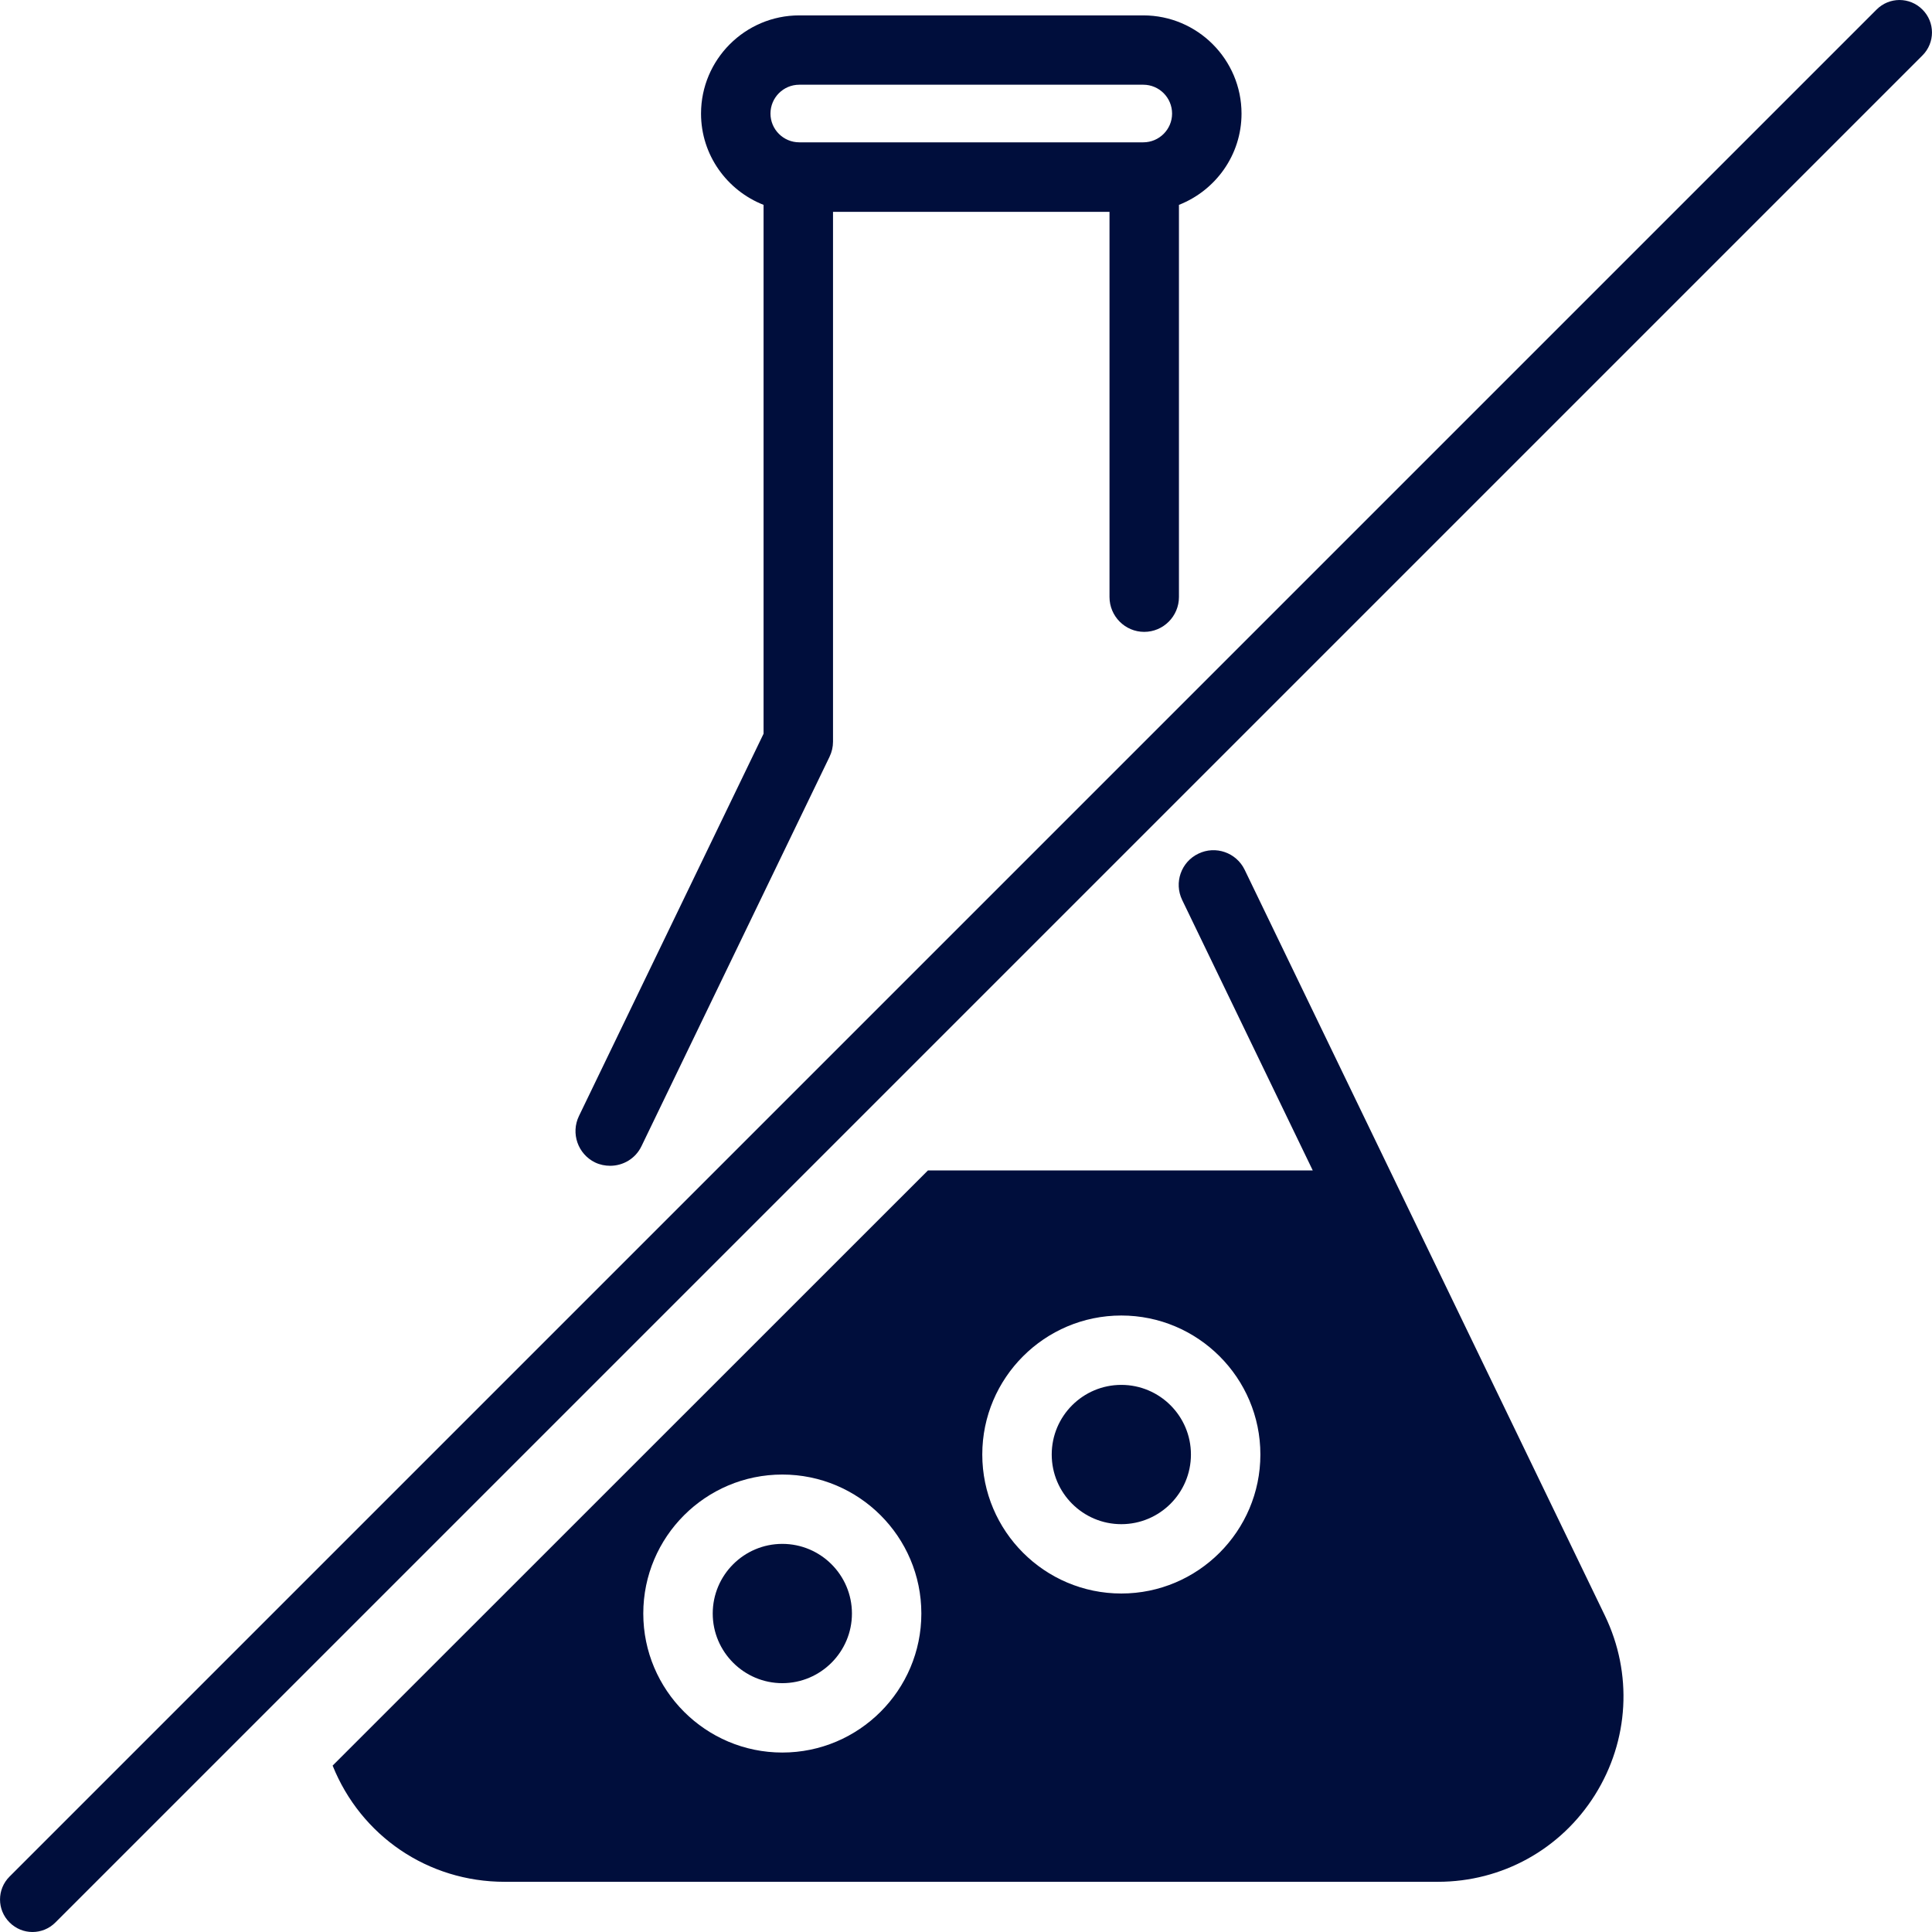
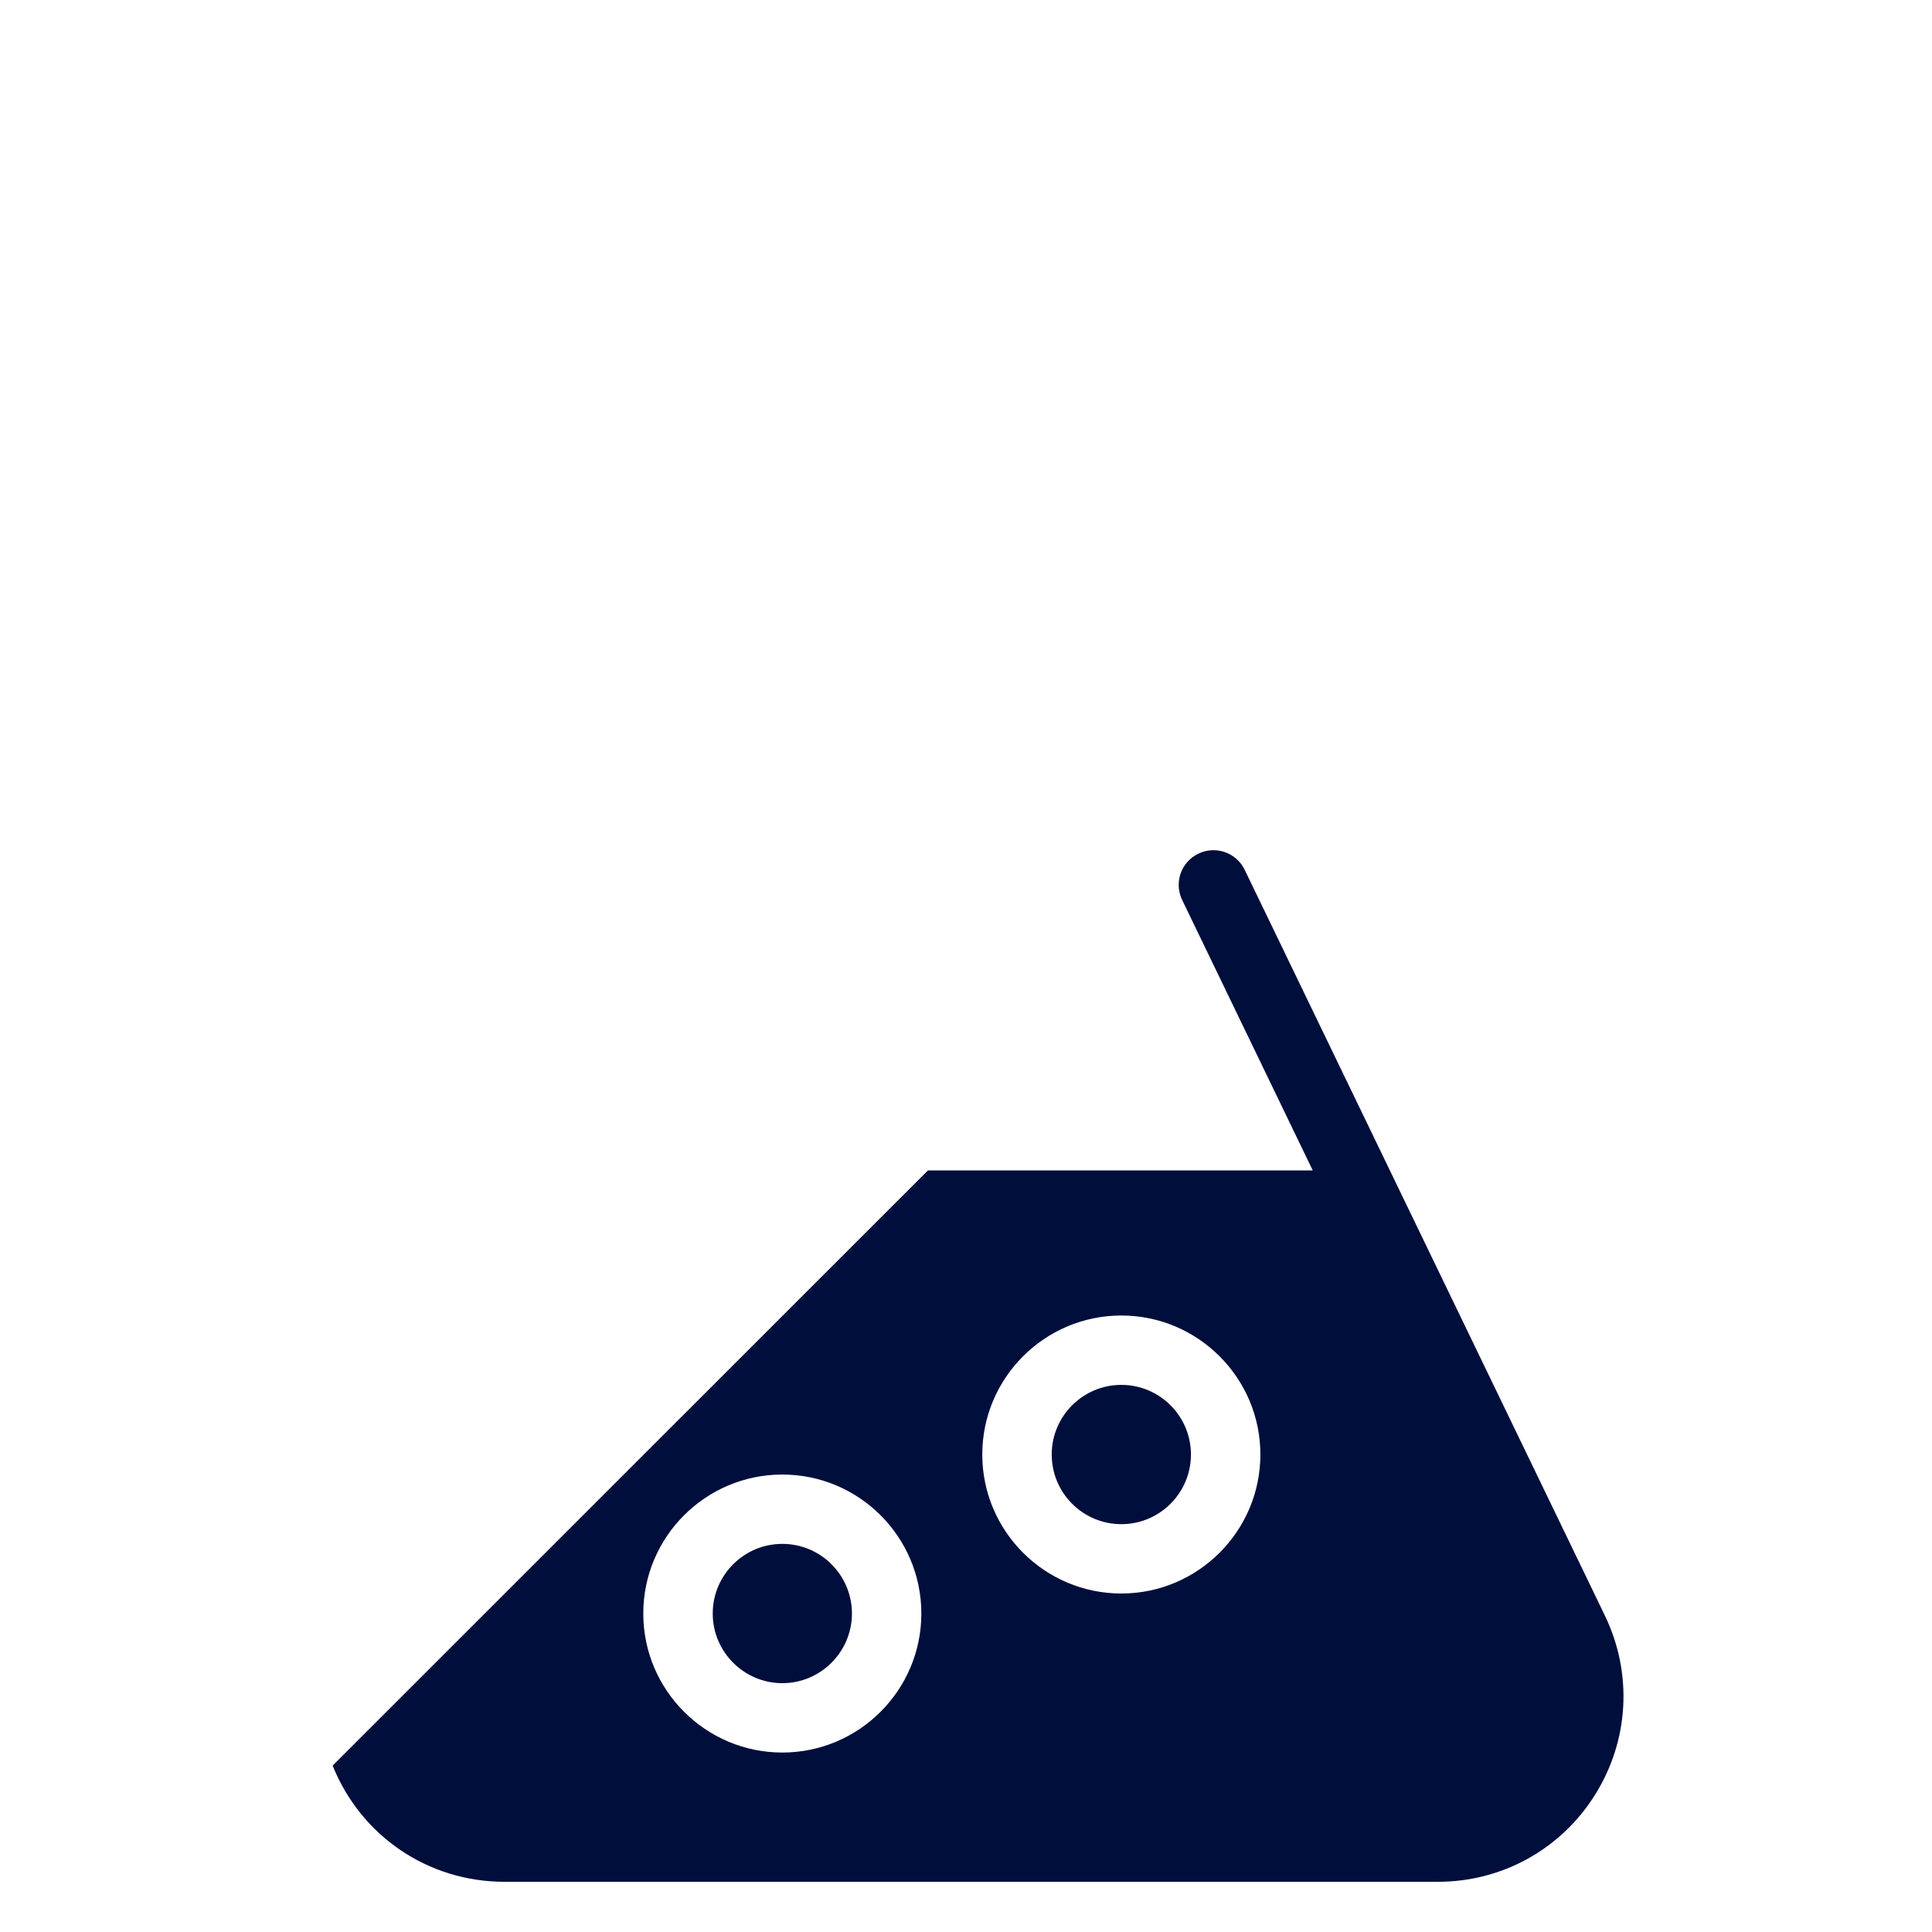
<svg xmlns="http://www.w3.org/2000/svg" width="54" height="54" viewBox="0 0 54 54" fill="none">
-   <path d="M0.267 53.732C0.444 53.911 0.676 54 0.908 54C1.14 54 1.373 53.911 1.55 53.732L53.733 1.549C54.088 1.196 54.088 0.62 53.733 0.268C53.379 -0.089 52.805 -0.089 52.45 0.268L0.267 52.451C-0.088 52.804 -0.088 53.38 0.267 53.732Z" fill="#000E3C" />
  <path d="M21.866 43.152C20.794 43.152 19.921 44.024 19.921 45.099C19.921 46.169 20.794 47.045 21.866 47.045C22.939 47.045 23.812 46.169 23.812 45.099C23.812 44.024 22.939 43.152 21.866 43.152Z" fill="#000E3C" />
  <path d="M31.341 42.601C32.414 42.601 33.287 41.729 33.287 40.654C33.287 39.58 32.414 38.708 31.341 38.708C30.268 38.708 29.396 39.58 29.396 40.654C29.396 41.729 30.268 42.601 31.341 42.601Z" fill="#000E3C" />
  <path d="M31.341 36.769C33.484 36.769 35.228 38.513 35.228 40.654C35.228 42.795 33.484 44.539 31.341 44.539C29.198 44.539 27.455 42.795 27.455 40.654C27.455 38.513 29.198 36.769 31.341 36.769ZM21.866 48.984C19.723 48.984 17.98 47.24 17.98 45.099C17.98 42.954 19.723 41.214 21.866 41.214C24.009 41.214 25.752 42.954 25.752 45.099C25.752 47.24 24.009 48.984 21.866 48.984ZM9.297 49.349C10.086 51.312 11.957 52.597 14.105 52.597H40.189C41.984 52.597 43.626 51.689 44.58 50.168C45.534 48.647 45.638 46.774 44.857 45.156L34.789 24.311C34.556 23.829 33.975 23.626 33.493 23.861C33.011 24.093 32.809 24.672 33.042 25.155L36.692 32.714H25.936L9.297 49.349Z" fill="#000E3C" />
-   <path d="M22.34 2.368H31.955C32.399 2.368 32.76 2.729 32.76 3.175C32.76 3.617 32.399 3.978 31.955 3.978H22.34C21.896 3.978 21.535 3.617 21.535 3.175C21.535 2.729 21.896 2.368 22.34 2.368ZM16.182 31.193C15.949 31.676 16.151 32.256 16.633 32.491C16.769 32.556 16.913 32.584 17.055 32.584C17.415 32.584 17.762 32.385 17.929 32.037L23.186 21.152C23.25 21.018 23.283 20.877 23.283 20.73V5.921H31.011V16.687C31.011 17.223 31.446 17.661 31.981 17.661C32.517 17.661 32.952 17.223 32.952 16.687V5.726C33.973 5.325 34.701 4.335 34.701 3.175C34.701 1.663 33.469 0.43 31.955 0.43H22.34C20.826 0.43 19.594 1.663 19.594 3.175C19.594 4.335 20.322 5.325 21.342 5.726V20.508L16.182 31.193Z" fill="#000E3C" />
</svg>